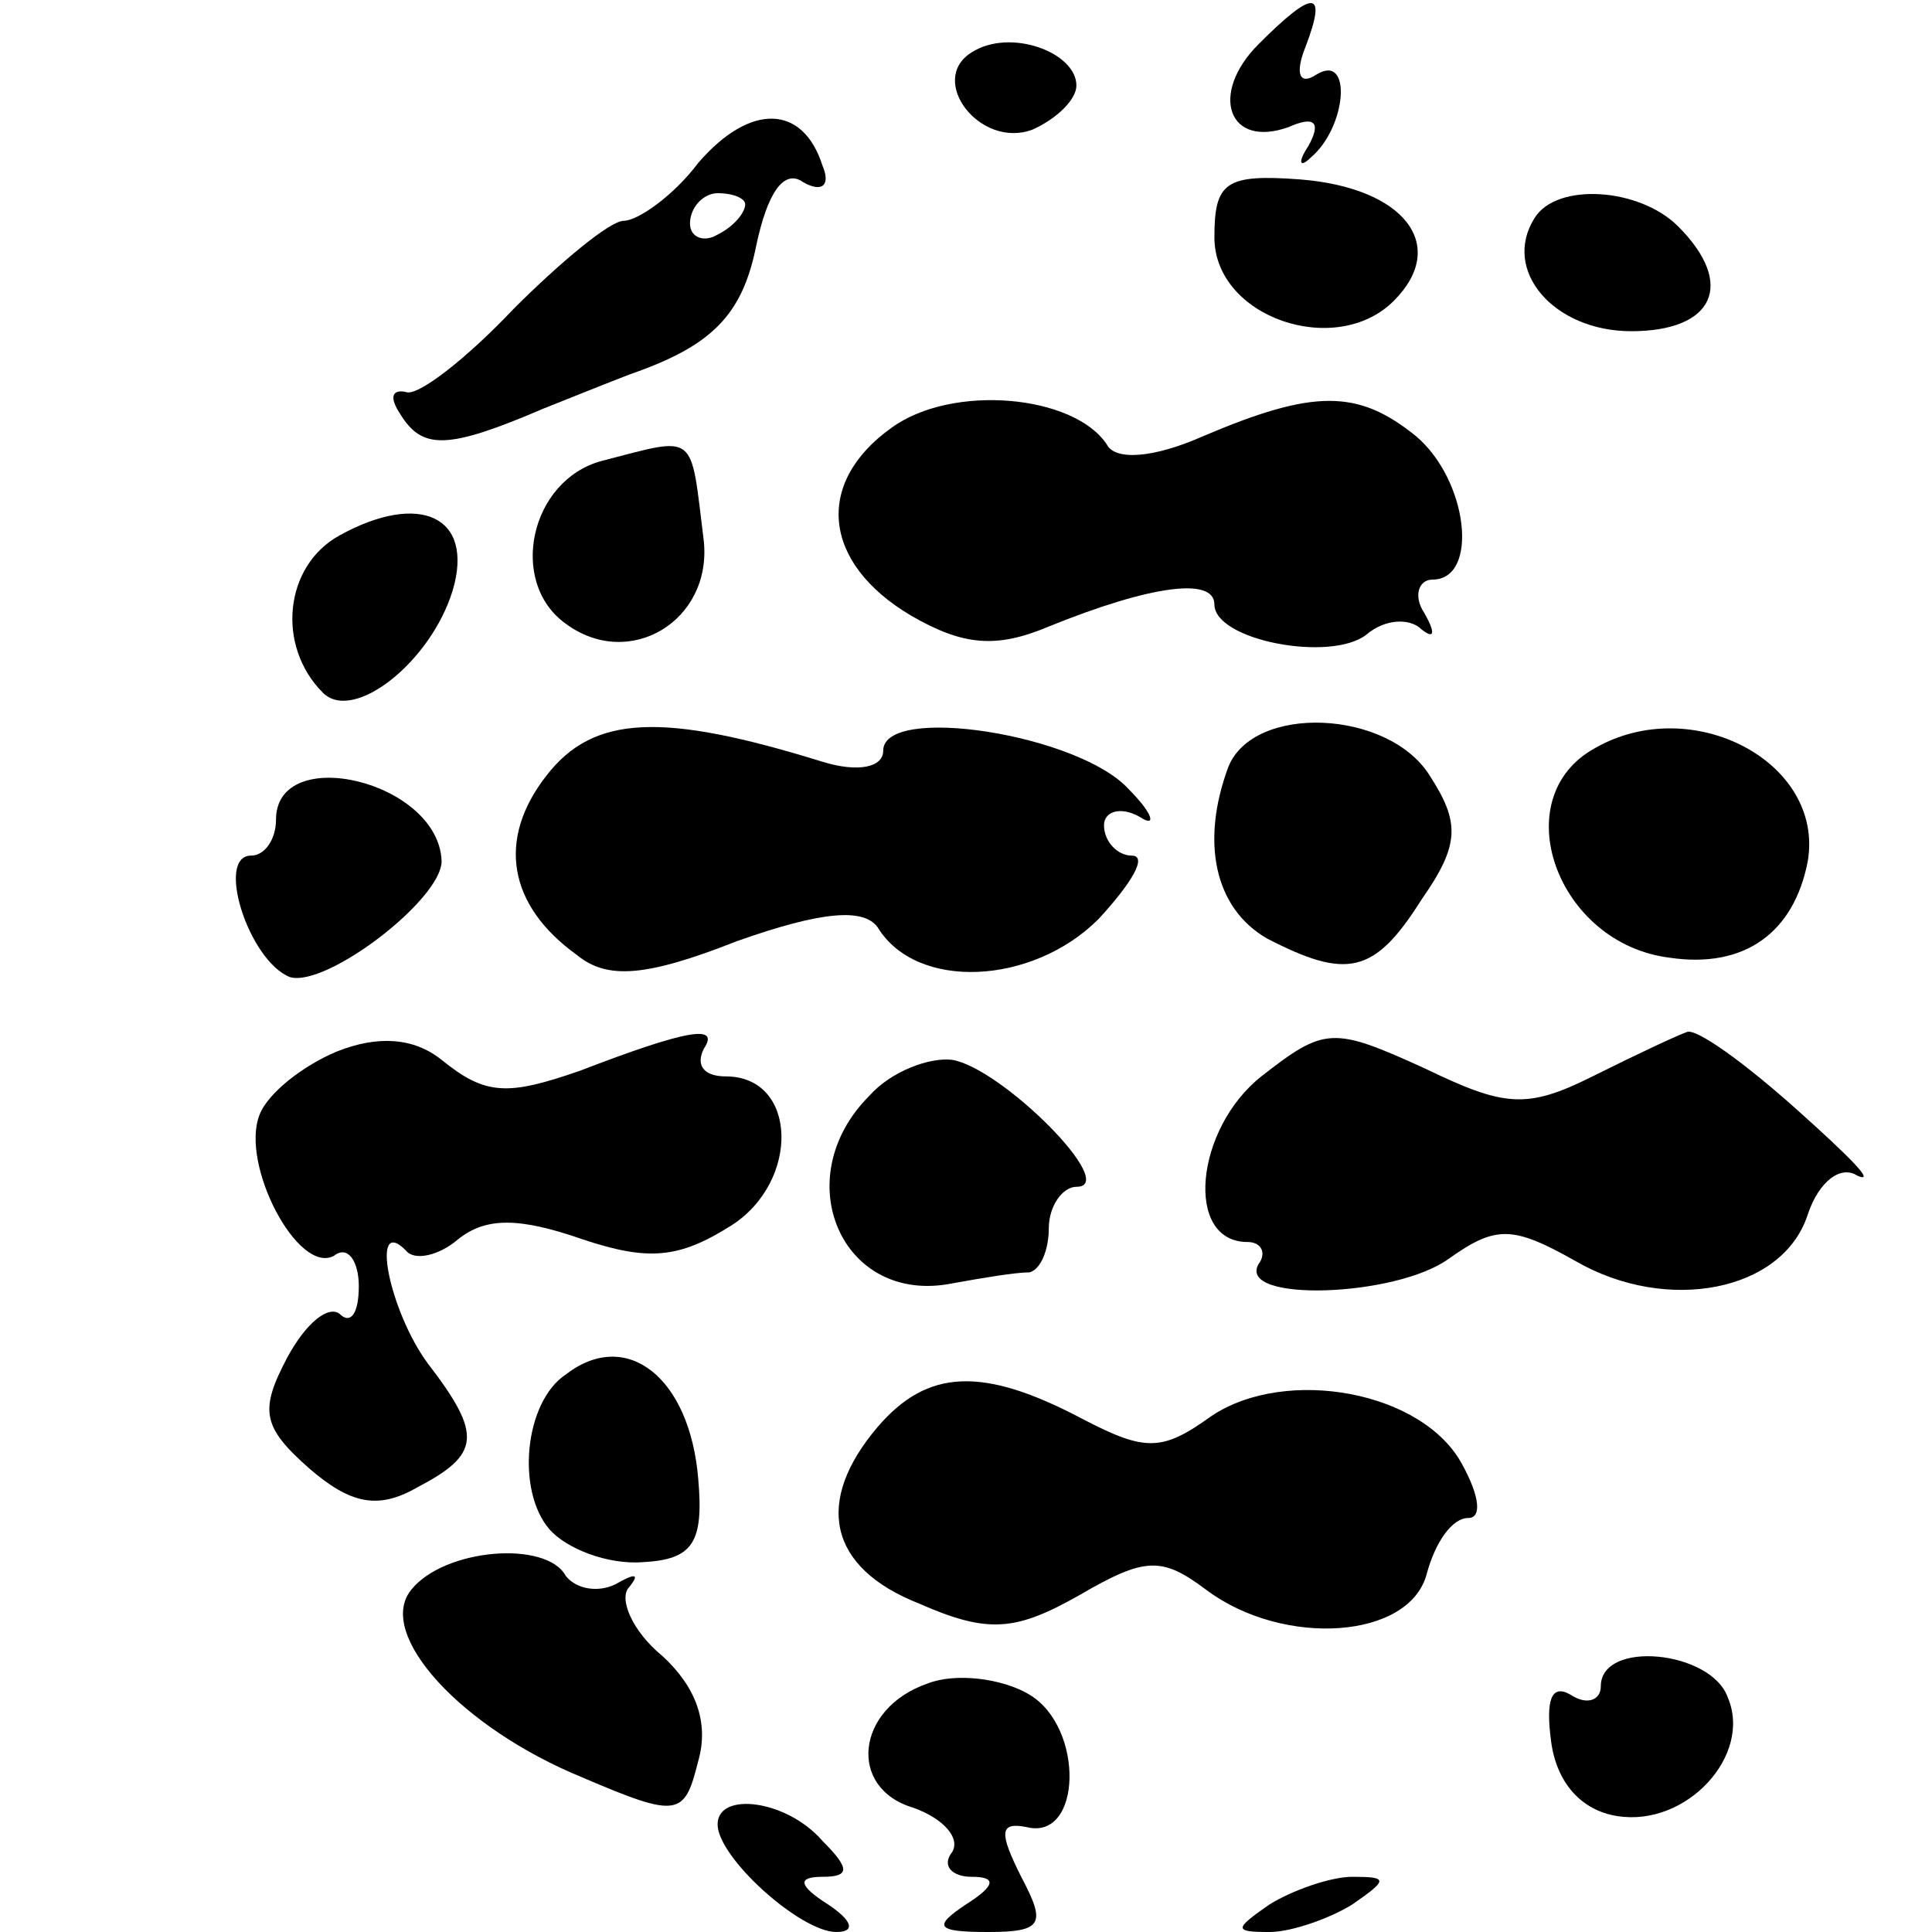
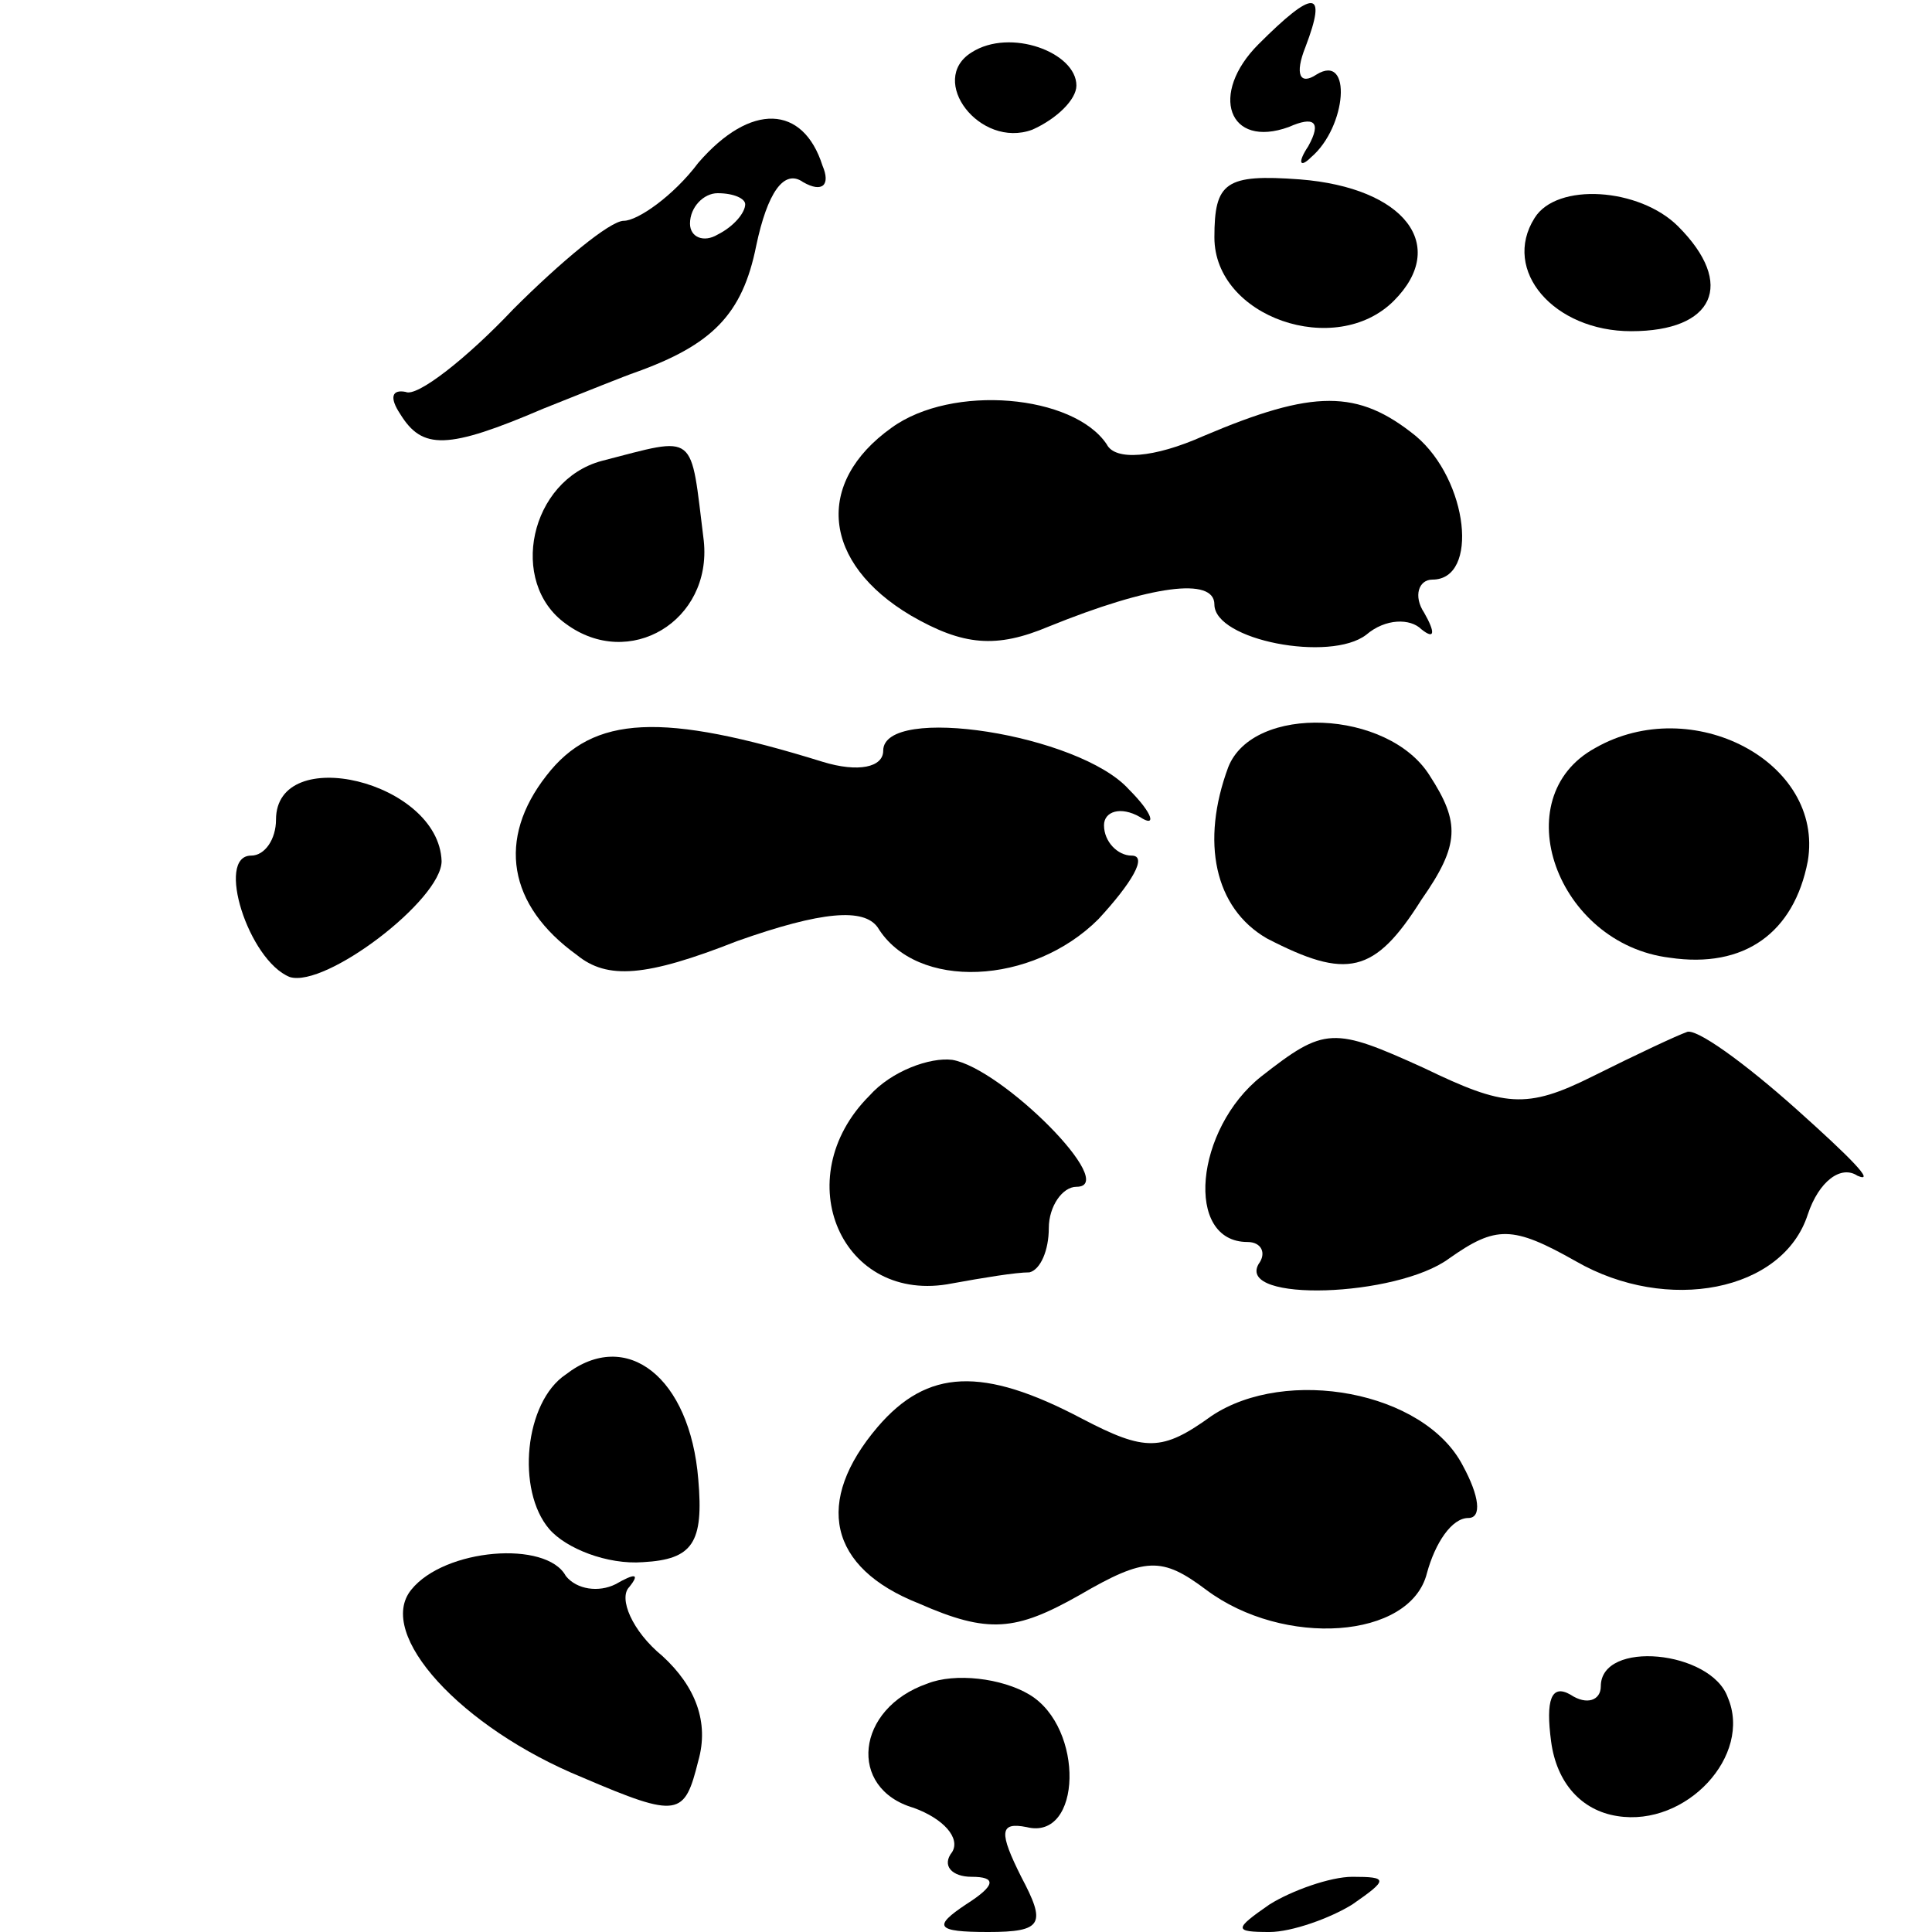
<svg xmlns="http://www.w3.org/2000/svg" version="1.0" width="70pt" height="70pt" viewBox="0 0 70 70" preserveAspectRatio="xMidYMid meet">
  <g transform="translate(0,70) scale(0.1,-0.1)" fill="#000000" stroke="none">
    <path d="M456 684 c-18 -18 -11 -38 11 -30 9 4 12 2 7 -7 -4 -6 -3 -8 1 -4 13 11 15 38 2 30 -6 -4 -8 0 -4 10 8 21 3 21 -17 1z" />
    <path d="M352 681 c-16 -10 3 -35 22 -28 9 4 16 11 16 16 0 12 -24 21 -38 12z" />
    <path d="M253 641 c-9 -12 -22 -21 -27 -21 -5 0 -23 -15 -40 -32 -17 -18 -35 -32 -39 -30 -5 1 -6 -2 -2 -8 8 -13 17 -13 52 2 15 6 30 12 33 13 28 10 39 21 44 46 4 19 10 28 17 23 7 -4 10 -1 7 6 -7 22 -26 23 -45 1z m17 -15 c0 -3 -4 -8 -10 -11 -5 -3 -10 -1 -10 4 0 6 5 11 10 11 6 0 10 -2 10 -4z" />
    <path d="M440 614 c0 -29 44 -44 65 -23 20 20 4 41 -34 44 -27 2 -31 -1 -31 -21z" />
    <path d="M556 621 c-12 -19 7 -41 35 -41 30 0 38 17 17 38 -14 14 -44 16 -52 3z" />
    <path d="M323 545 c-28 -20 -25 -49 7 -68 19 -11 31 -12 50 -4 37 15 60 18 60 8 0 -13 42 -21 55 -11 7 6 16 6 20 2 5 -4 5 -1 1 6 -4 6 -2 12 3 12 17 0 13 36 -6 52 -21 17 -37 17 -77 0 -18 -8 -32 -9 -35 -3 -12 18 -56 22 -78 6z" />
    <path d="M218 533 c-26 -7 -34 -44 -13 -59 23 -17 53 1 50 30 -5 40 -2 38 -37 29z" />
-     <path d="M123 506 c-20 -11 -23 -40 -6 -57 11 -11 39 11 47 37 8 27 -12 36 -41 20z" />
    <path d="M198 419 c-18 -23 -14 -47 11 -65 11 -9 25 -8 58 5 31 11 46 12 51 5 14 -23 56 -21 80 3 12 13 18 23 12 23 -5 0 -10 5 -10 11 0 5 6 7 13 3 6 -4 5 1 -4 10 -18 20 -89 31 -89 14 0 -6 -9 -8 -22 -4 -58 18 -83 17 -100 -5z" />
    <path d="M445 422 c-10 -27 -5 -51 14 -62 29 -15 39 -13 56 14 14 20 14 28 3 45 -15 24 -64 26 -73 3z" />
-     <path d="M578 429 c-33 -18 -14 -71 27 -76 27 -4 45 9 50 35 6 36 -42 61 -77 41z" />
+     <path d="M578 429 c-33 -18 -14 -71 27 -76 27 -4 45 9 50 35 6 36 -42 61 -77 41" />
    <path d="M100 403 c0 -7 -4 -13 -9 -13 -13 0 -1 -38 14 -44 13 -4 55 28 55 42 -1 29 -60 43 -60 15z" />
-     <path d="M122 319 c-12 -5 -25 -15 -28 -23 -7 -18 14 -58 27 -51 5 4 9 -2 9 -11 0 -10 -3 -14 -7 -10 -4 3 -12 -3 -19 -16 -10 -19 -9 -25 8 -40 15 -13 25 -15 39 -7 23 12 24 19 4 45 -14 19 -21 54 -8 41 3 -4 12 -2 19 4 10 8 22 8 45 0 24 -8 35 -7 54 5 25 16 24 54 -2 54 -8 0 -11 4 -8 10 6 9 -6 7 -45 -8 -26 -9 -34 -9 -50 4 -10 8 -23 9 -38 3z" />
    <path d="M457 310 c-24 -19 -28 -60 -5 -60 5 0 7 -4 4 -8 -8 -14 50 -12 69 2 17 12 23 12 46 -1 33 -19 75 -11 84 17 4 12 12 18 18 14 7 -3 -3 7 -22 24 -19 17 -37 30 -40 28 -3 -1 -18 -8 -34 -16 -24 -12 -32 -11 -61 3 -33 15 -36 15 -59 -3z" />
    <path d="M315 303 c-30 -30 -10 -76 30 -68 11 2 23 4 28 4 4 1 7 8 7 16 0 8 5 15 10 15 16 0 -27 43 -45 46 -8 1 -22 -4 -30 -13z" />
    <path d="M205 202 c-15 -10 -18 -42 -6 -56 6 -7 21 -13 34 -12 18 1 22 7 20 30 -3 37 -26 55 -48 38z" />
    <path d="M318 183 c-23 -27 -18 -51 15 -64 25 -11 35 -10 58 3 24 14 30 14 46 2 28 -21 74 -18 80 6 3 11 9 20 15 20 5 0 4 8 -2 19 -14 27 -64 36 -91 18 -18 -13 -24 -13 -47 -1 -36 19 -56 18 -74 -3z" />
    <path d="M149 124 c-13 -16 18 -50 62 -68 35 -15 37 -14 42 6 4 14 -1 27 -13 38 -11 9 -16 21 -12 25 4 5 2 5 -5 1 -6 -3 -14 -2 -18 3 -7 13 -44 10 -56 -5z" />
    <path d="M336 90 c-26 -9 -29 -38 -5 -45 11 -4 17 -11 14 -16 -4 -5 0 -9 7 -9 9 0 9 -3 -2 -10 -12 -8 -11 -10 8 -10 20 0 21 3 12 20 -8 16 -8 20 2 18 20 -5 21 36 1 48 -10 6 -27 8 -37 4z" />
    <path d="M580 89 c0 -5 -5 -7 -11 -3 -7 4 -9 -2 -7 -17 2 -15 11 -25 24 -27 25 -4 49 22 40 43 -6 17 -46 21 -46 4z" />
-     <path d="M260 39 c0 -12 30 -39 43 -39 7 0 6 4 -3 10 -11 7 -11 10 -2 10 10 0 10 3 0 13 -13 15 -38 18 -38 6z" />
    <path d="M460 10 c-13 -9 -13 -10 0 -10 8 0 22 5 30 10 13 9 13 10 0 10 -8 0 -22 -5 -30 -10z" />
  </g>
</svg>